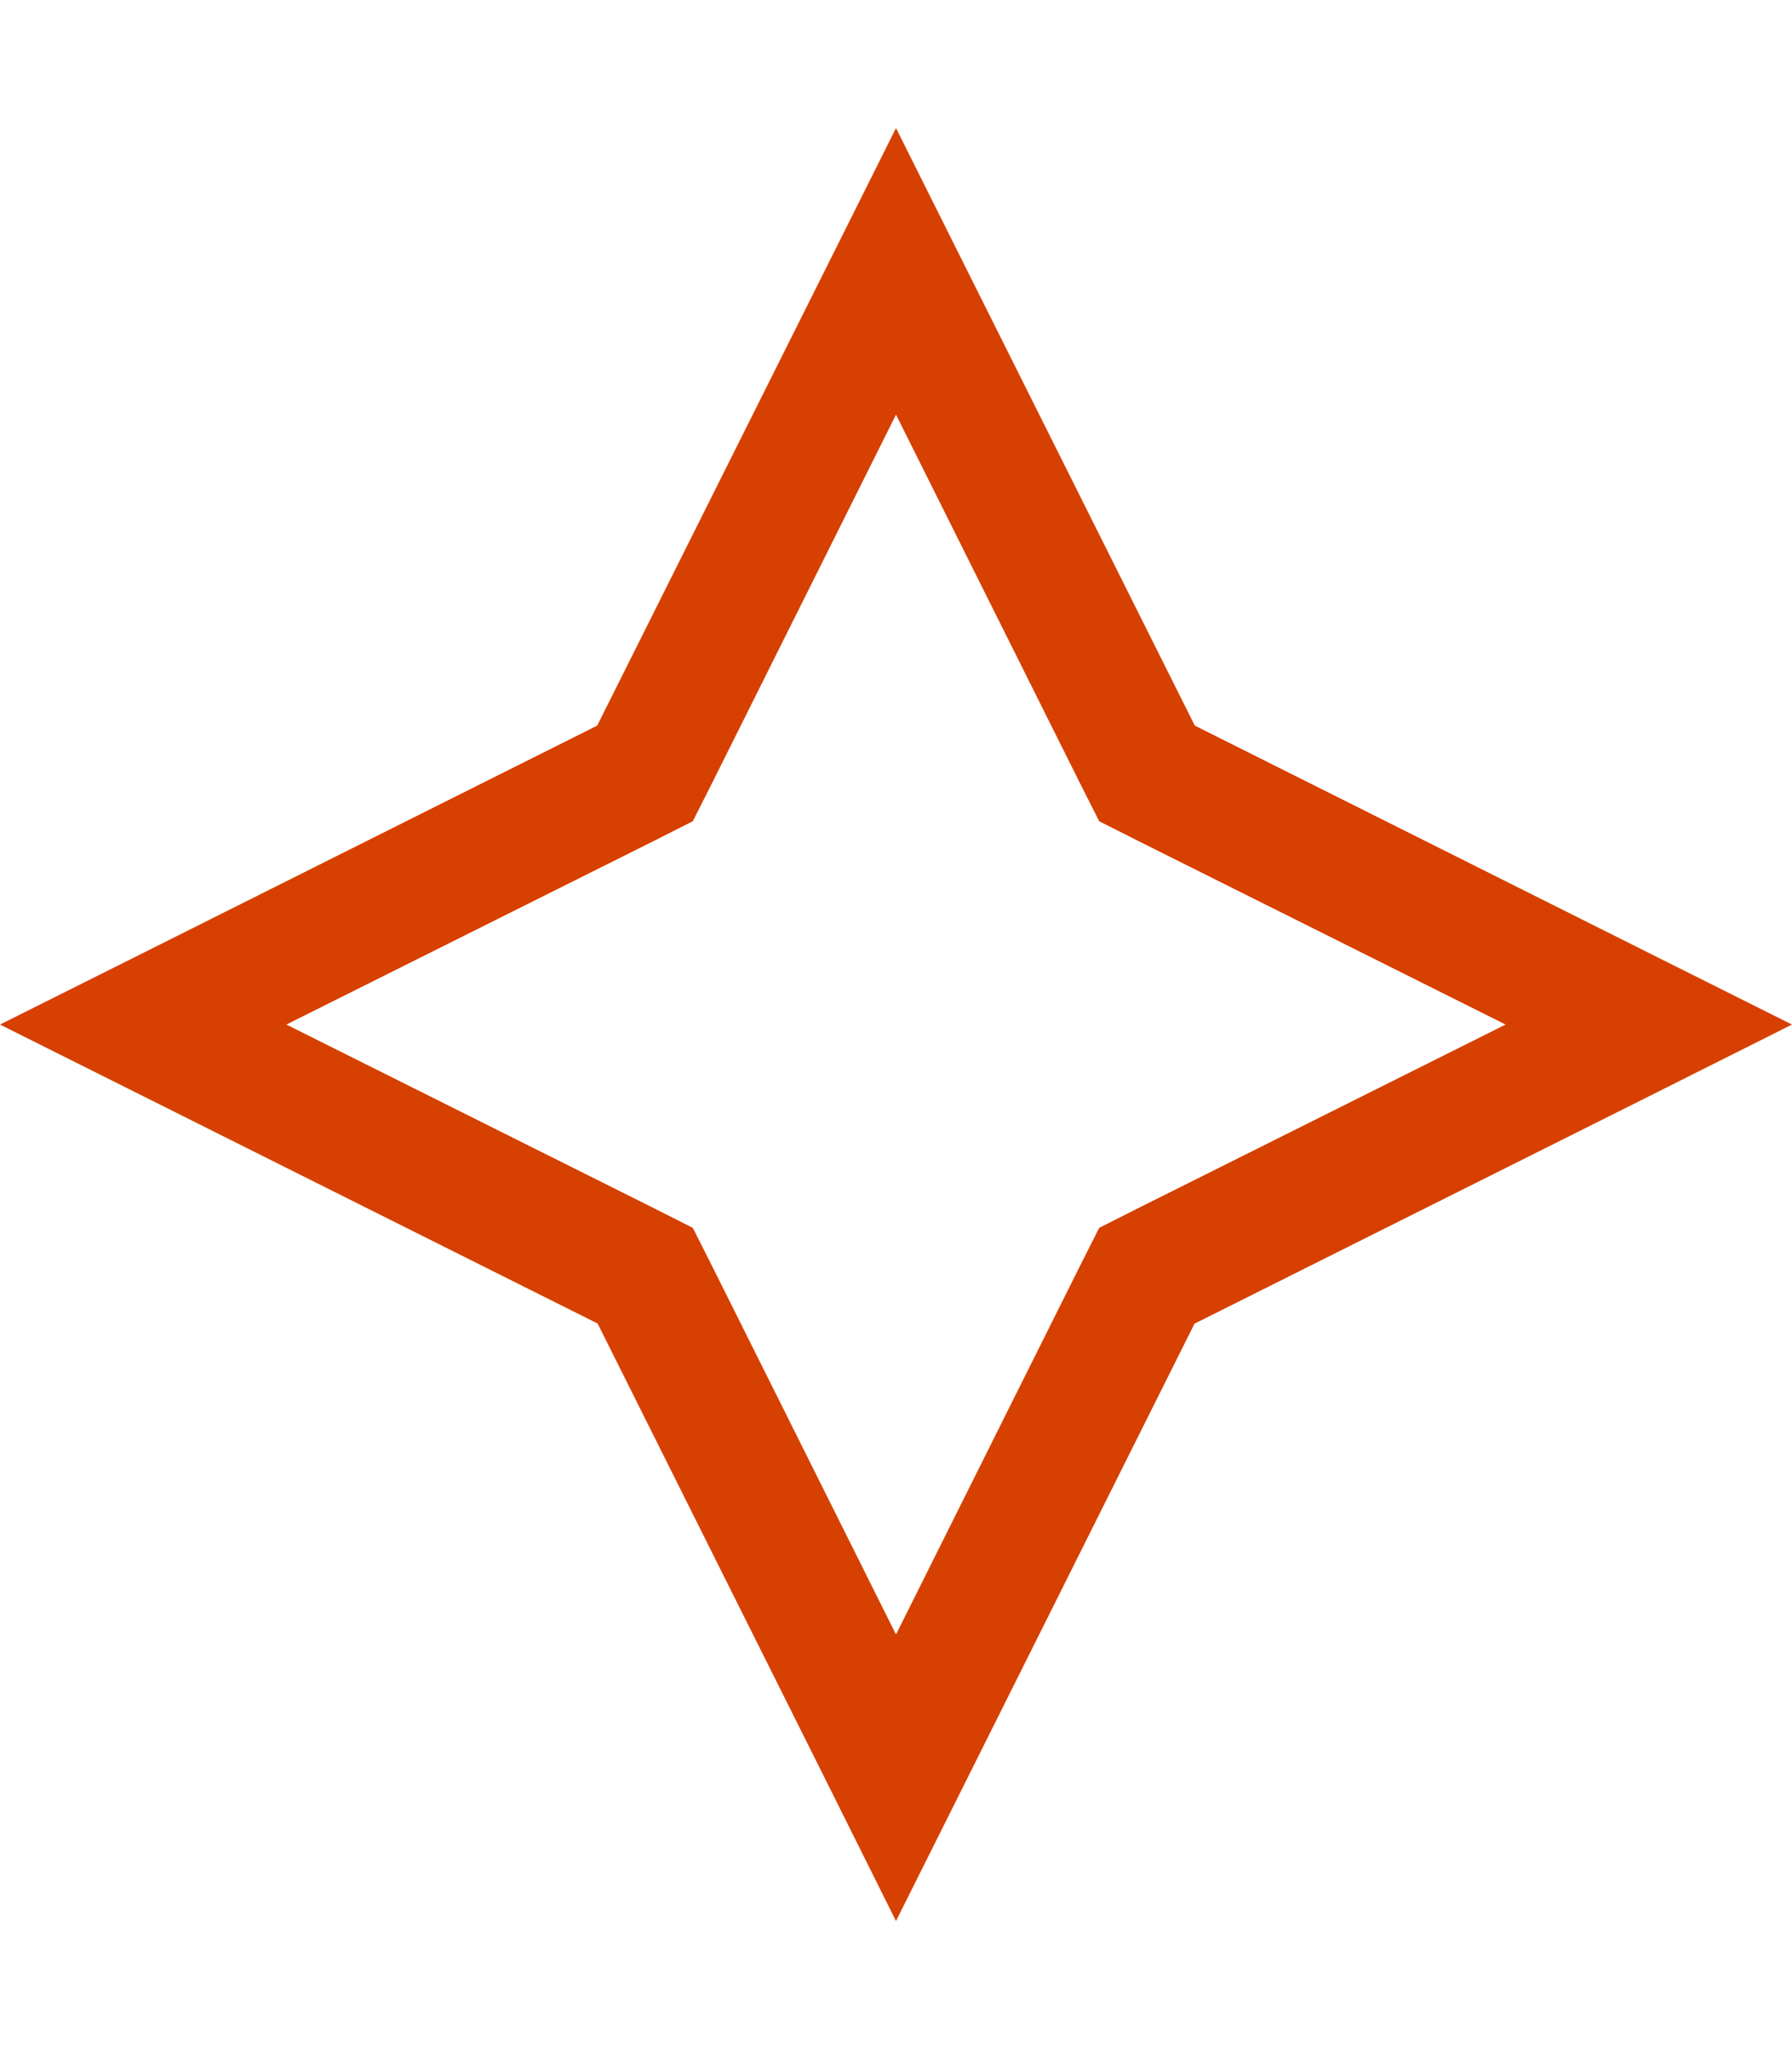
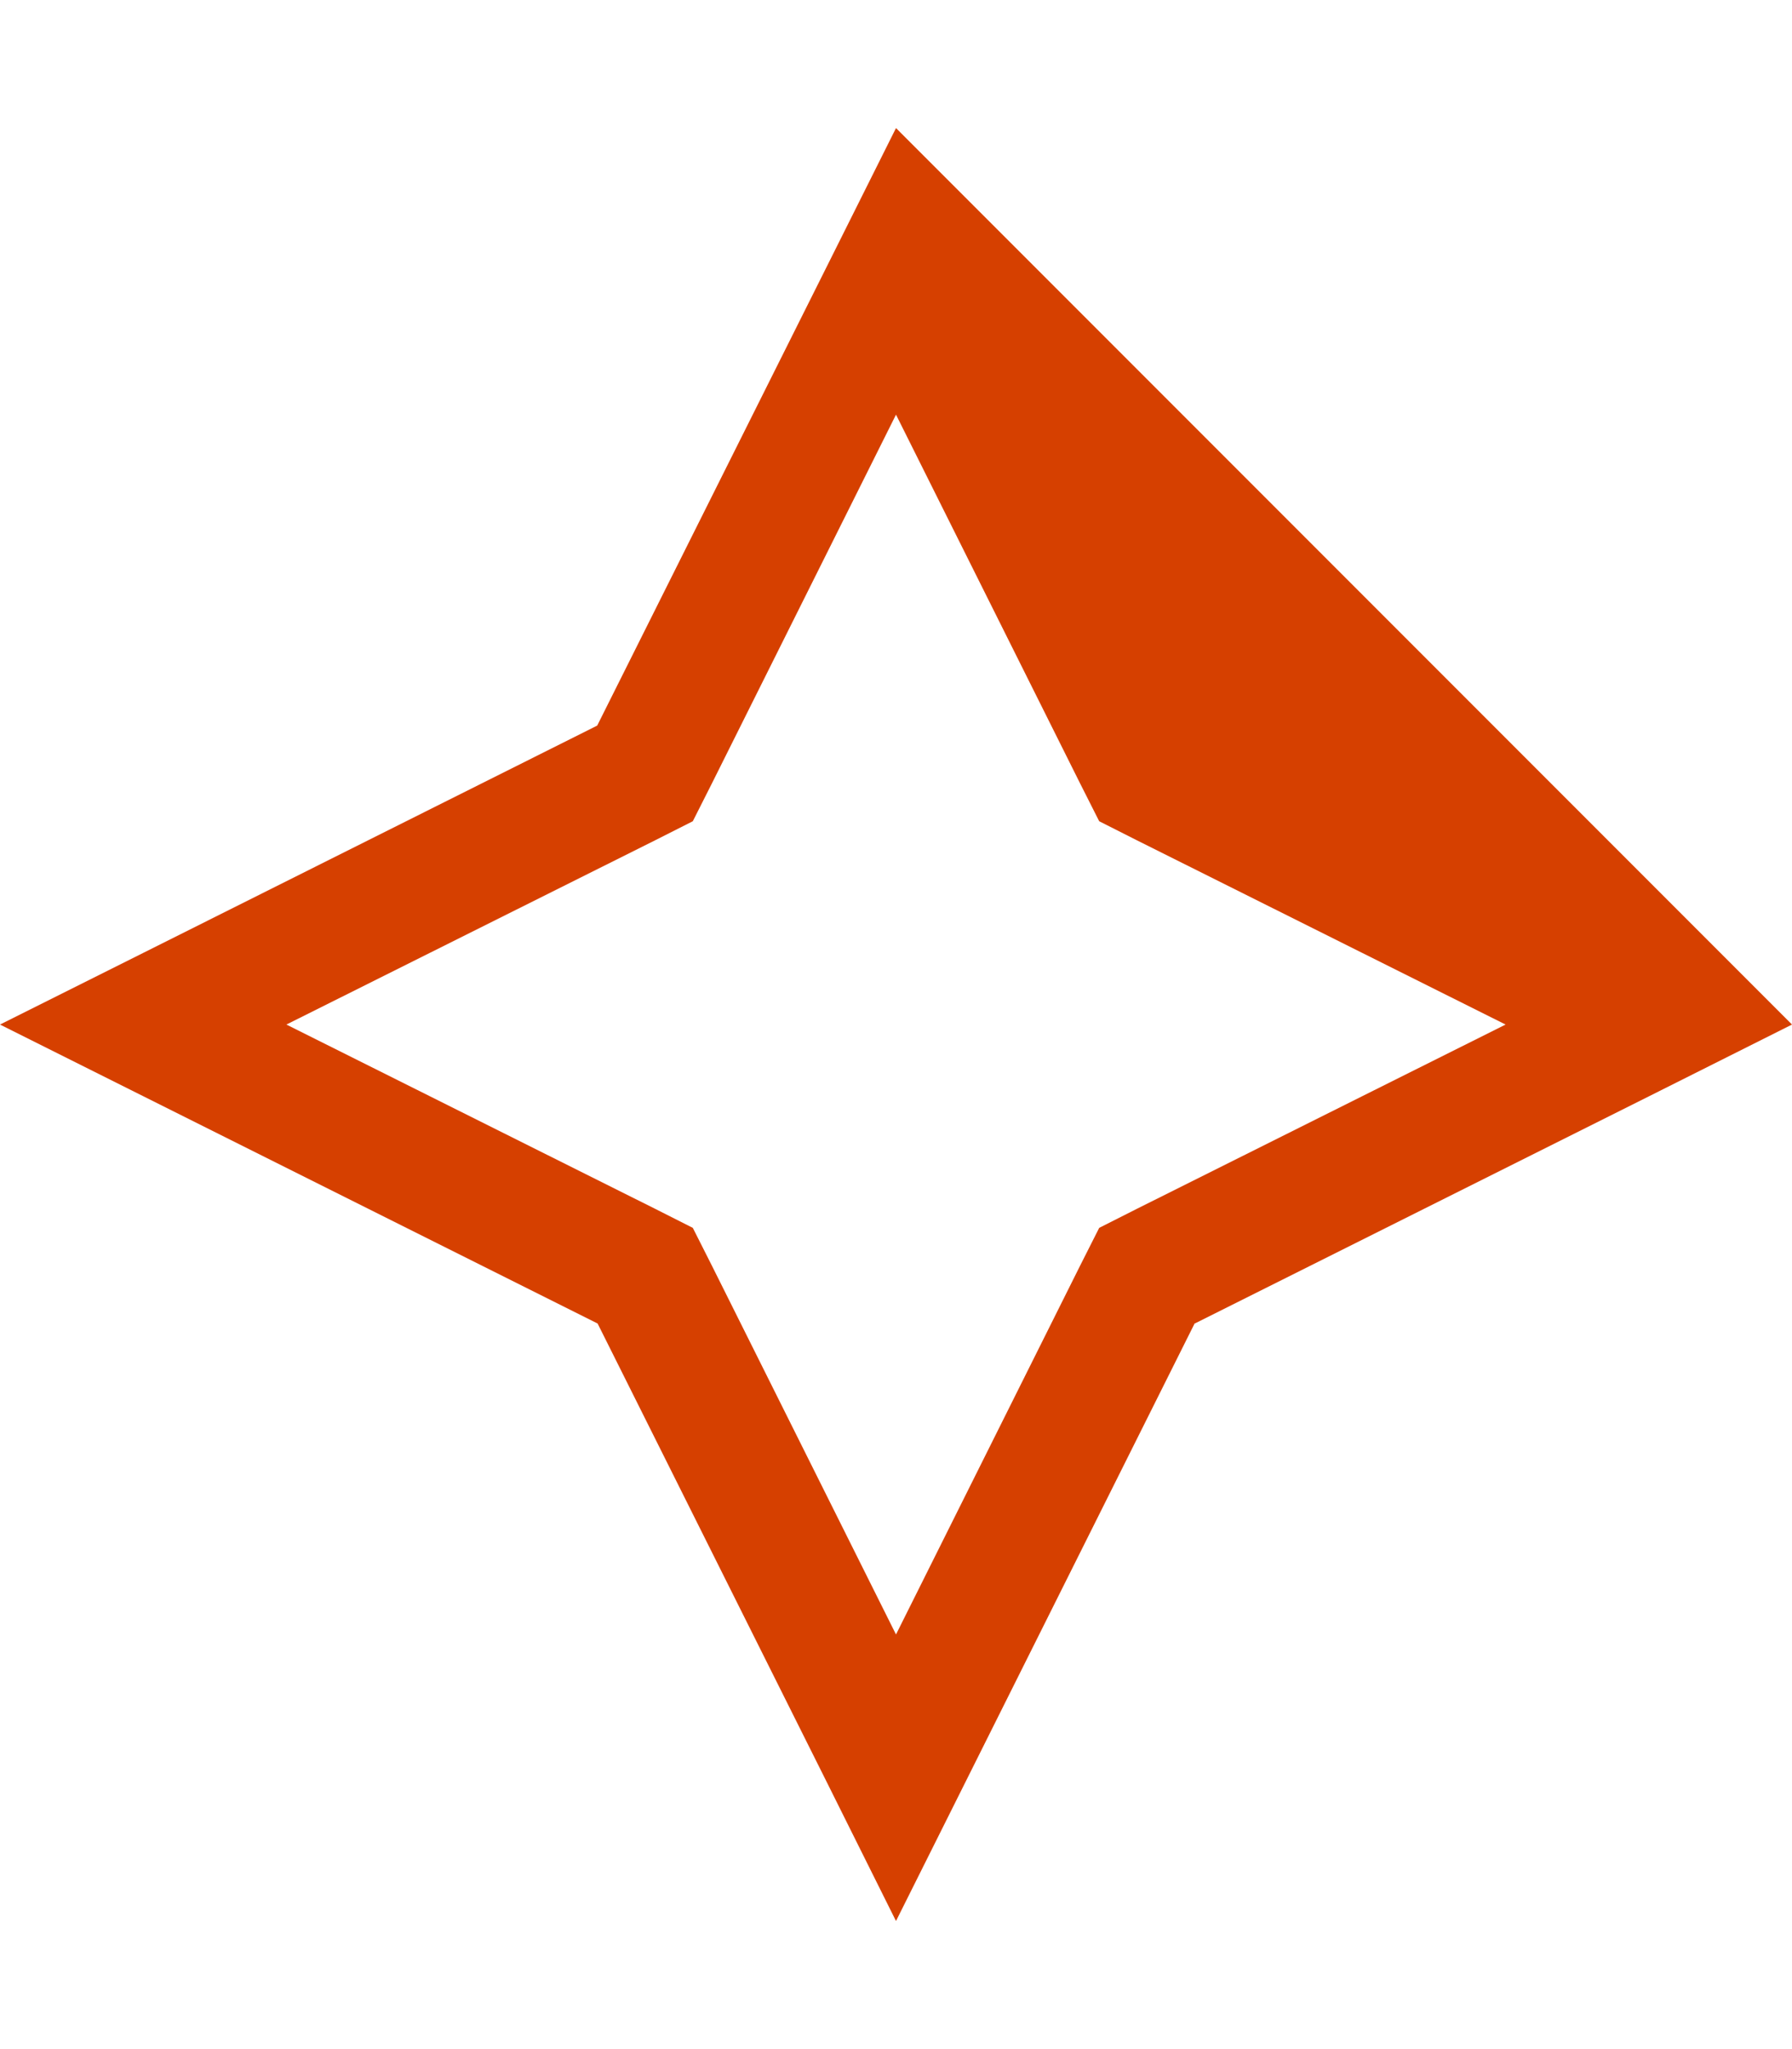
<svg xmlns="http://www.w3.org/2000/svg" xml:space="preserve" x="0" y="0" version="1.1" viewBox="0 0 448 512">
-   <path fill="#D64000" d="m298.7 330.7 113.6-56.8L448 256l-35.8-17.9-113.5-56.8-56.8-113.5L224 32l-17.9 35.8-56.8 113.5-113.5 56.8L0 256l35.8 17.9 113.6 56.8 56.8 113.6L224 480l17.9-35.8 56.8-113.6zM224 408.4l-46-92.1-4.8-9.5-9.5-4.8-92.1-46 92.1-46 9.5-4.8 4.8-9.5 46-92.1 46 92.1 4.8 9.5 9.5 4.8 92.1 46-92.1 46-9.5 4.8-4.8 9.5z" style="fill: #d64000;" />
+   <path fill="#D64000" d="m298.7 330.7 113.6-56.8L448 256L224 32l-17.9 35.8-56.8 113.5-113.5 56.8L0 256l35.8 17.9 113.6 56.8 56.8 113.6L224 480l17.9-35.8 56.8-113.6zM224 408.4l-46-92.1-4.8-9.5-9.5-4.8-92.1-46 92.1-46 9.5-4.8 4.8-9.5 46-92.1 46 92.1 4.8 9.5 9.5 4.8 92.1 46-92.1 46-9.5 4.8-4.8 9.5z" style="fill: #d64000;" />
</svg>